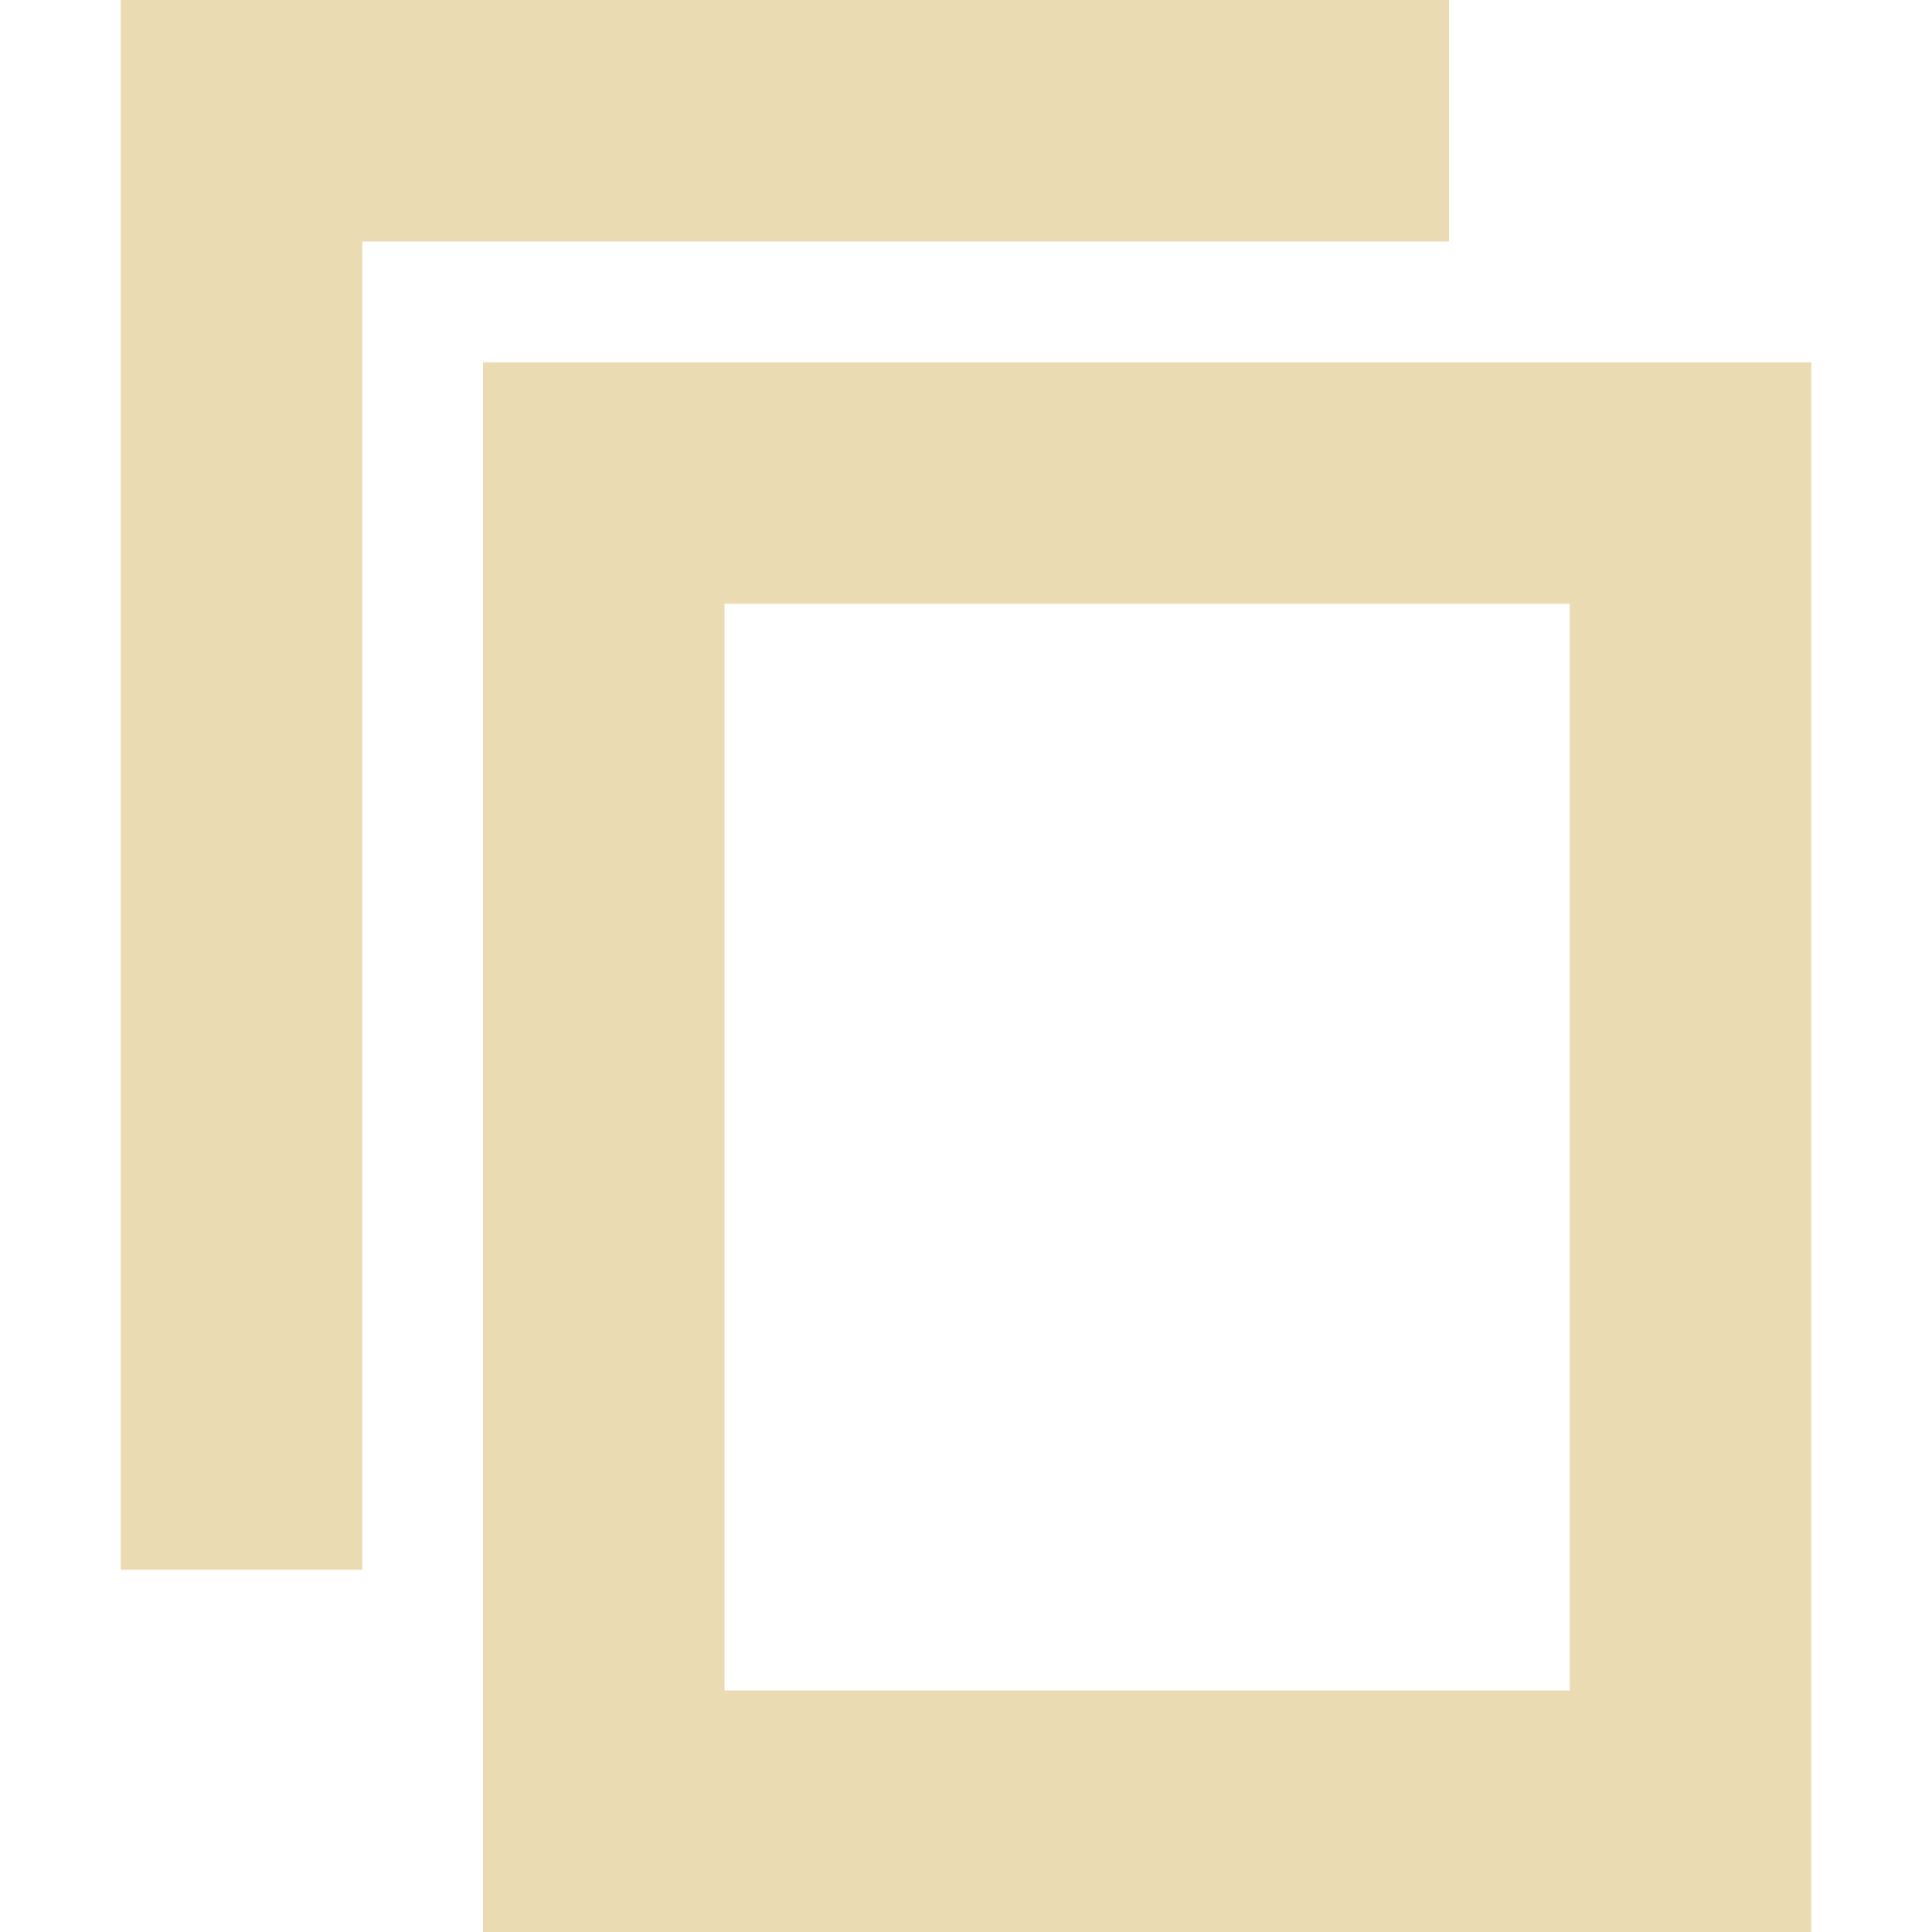
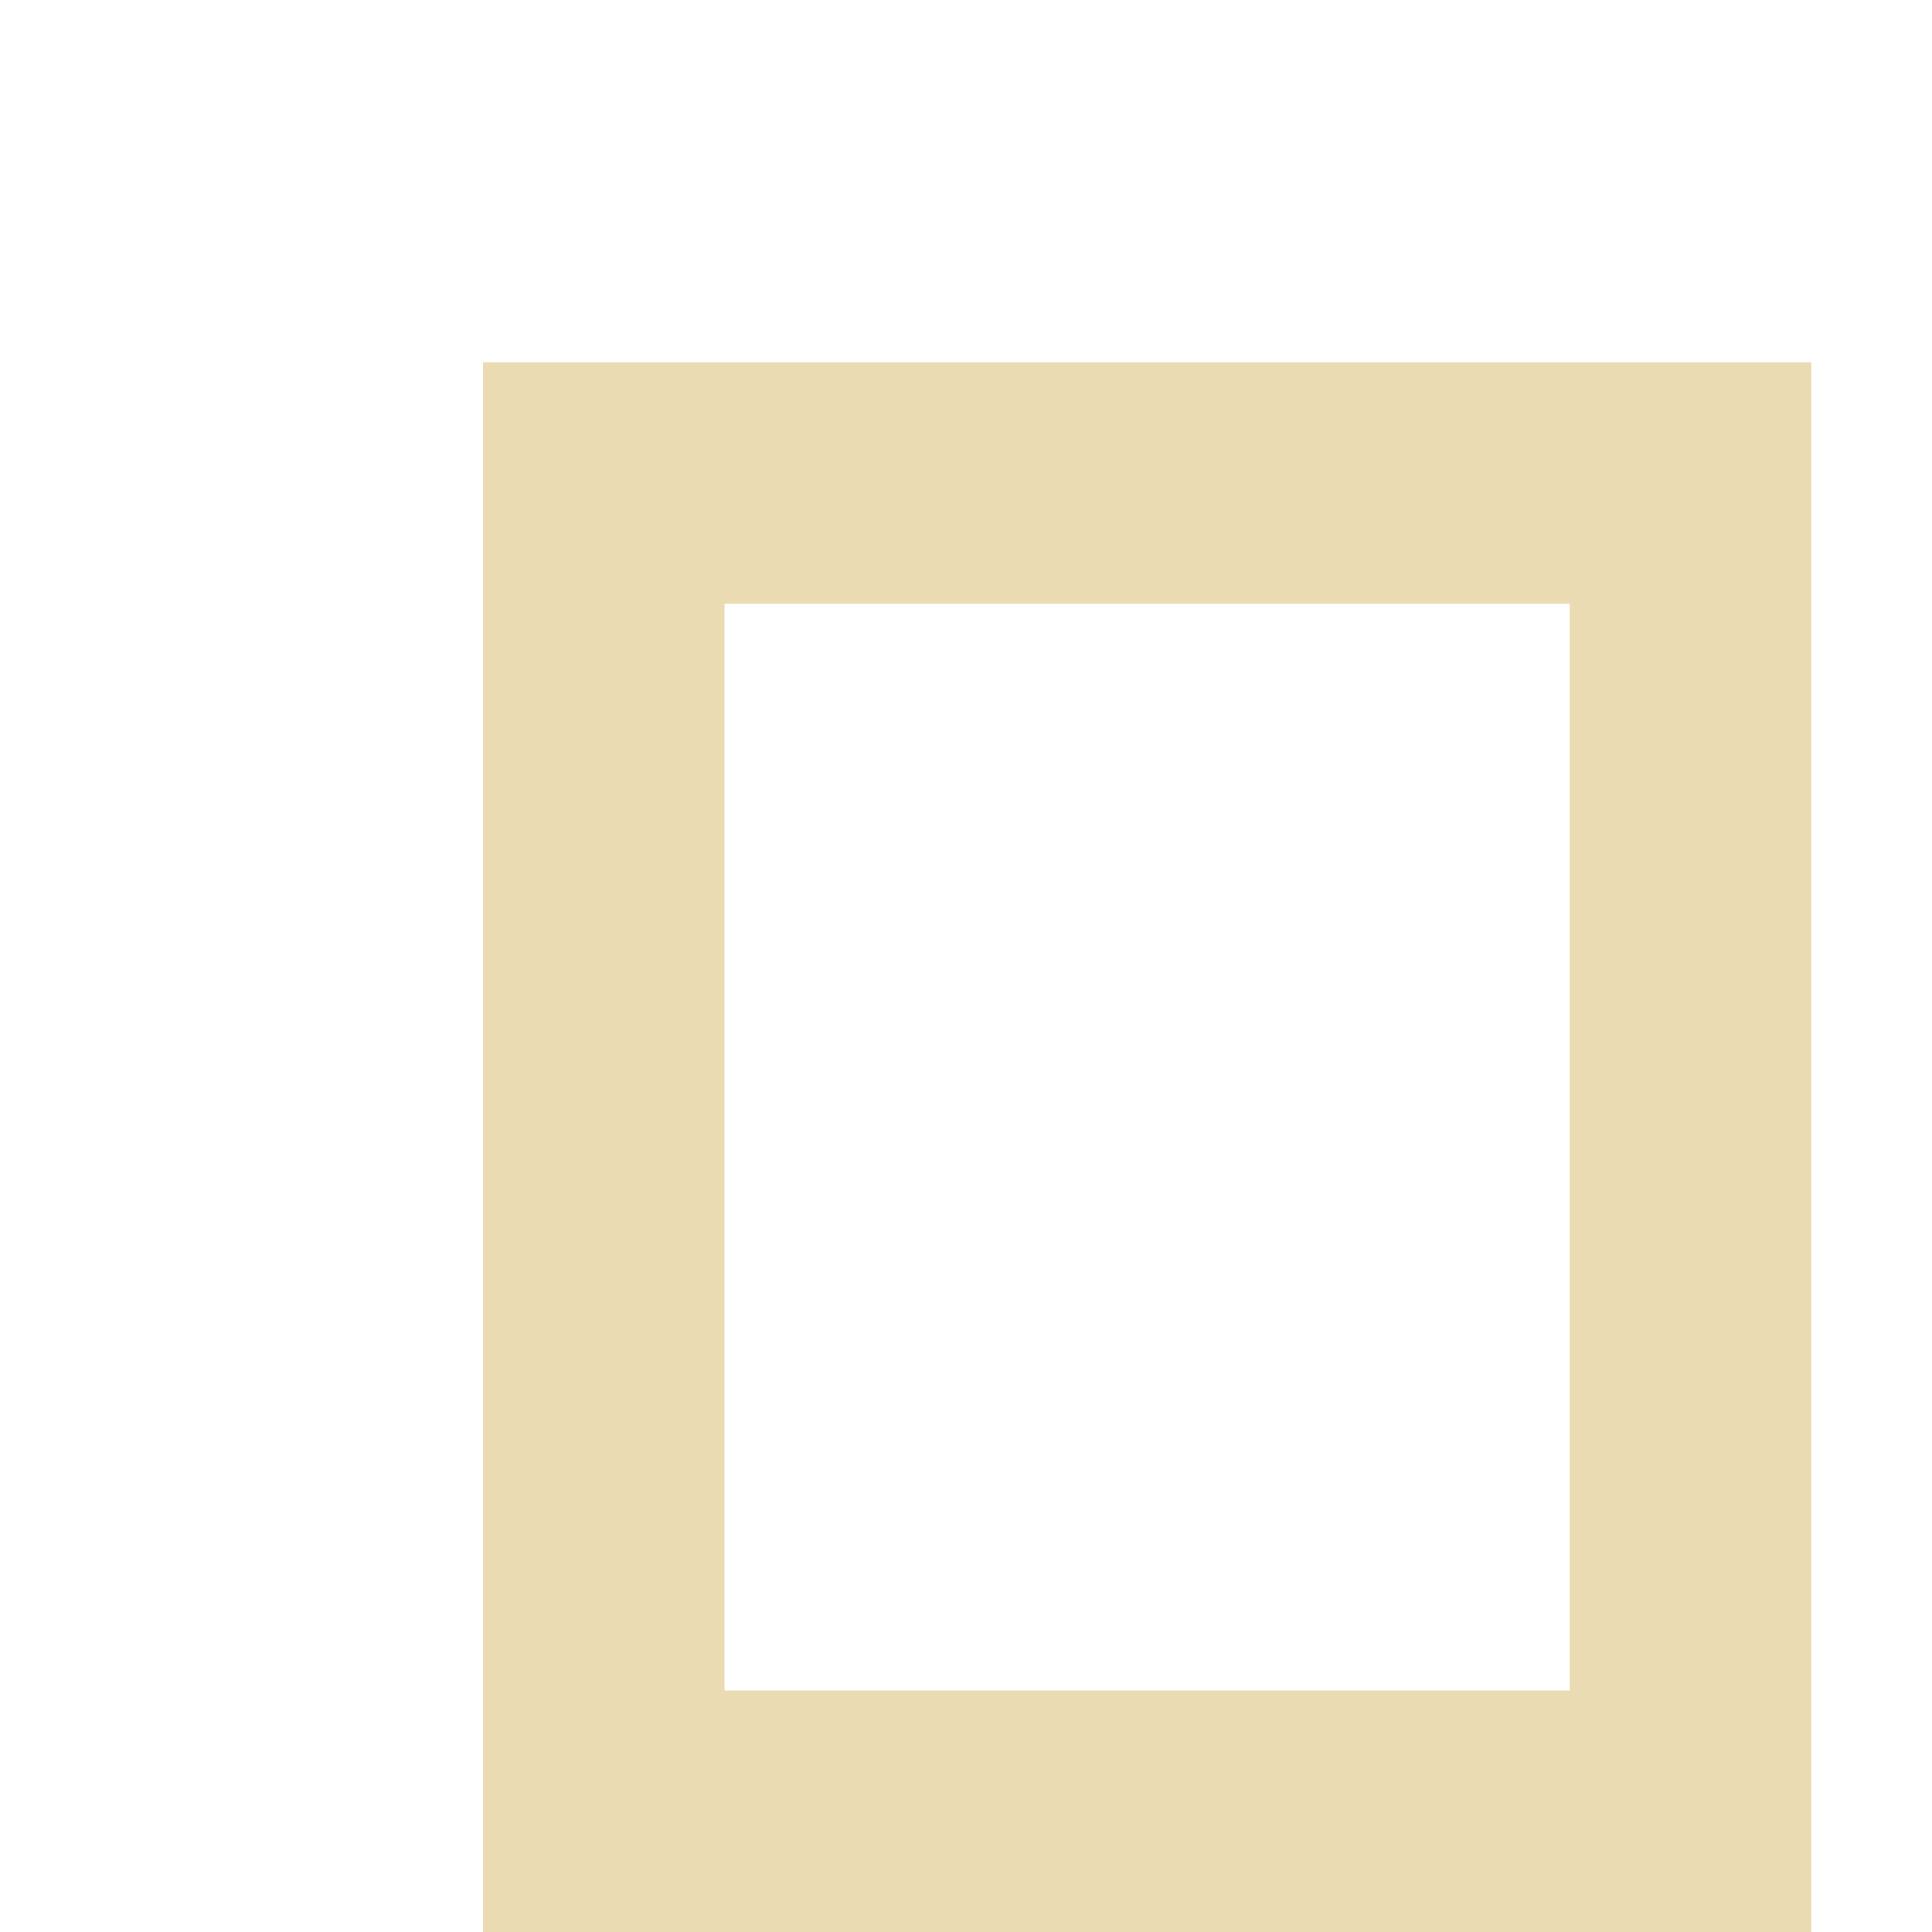
<svg xmlns="http://www.w3.org/2000/svg" width="16" height="16" version="1.1">
-   <path style="fill:#ebdbb2" d="M 1,0 V 13 H 3 V 2 H 12 V 0 Z" />
  <path style="fill:#ebdbb2" d="M 4,3 V 16 H 15 V 3 Z M 6,5 H 13 V 14 H 6 Z" />
</svg>